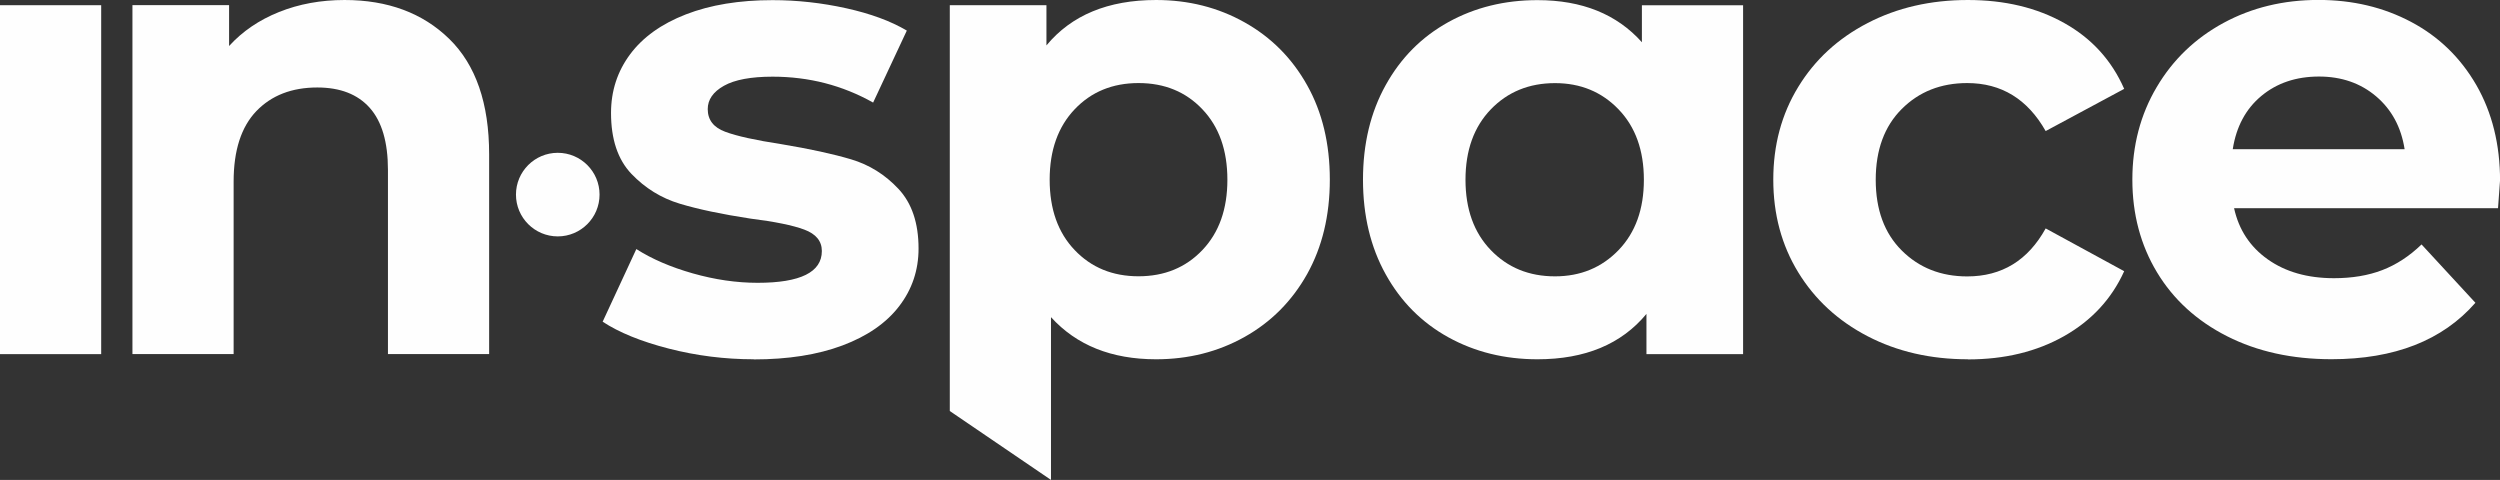
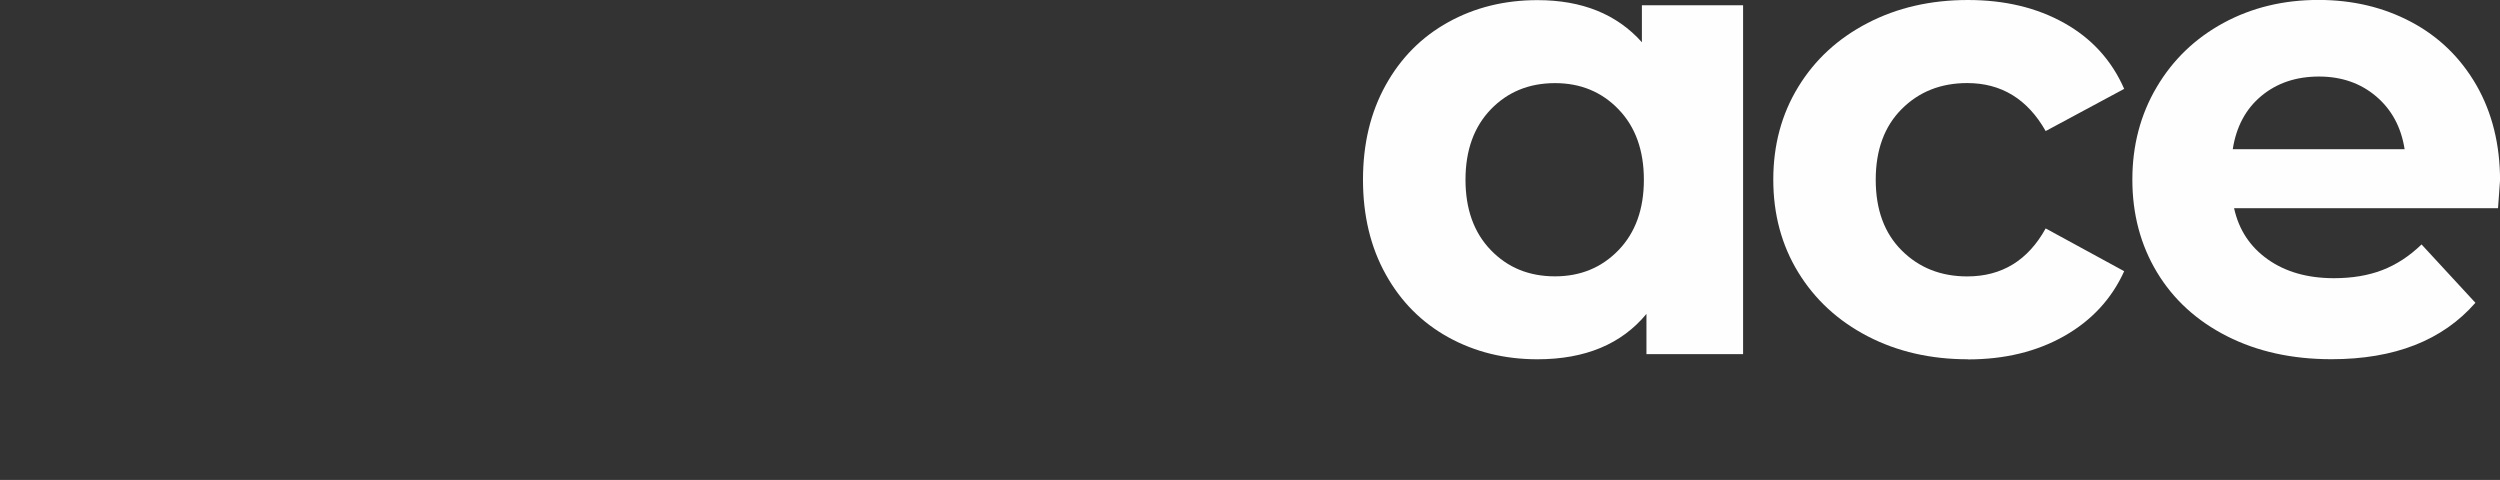
<svg xmlns="http://www.w3.org/2000/svg" xml:space="preserve" width="19.967mm" height="3.833mm" version="1.1" style="shape-rendering:geometricPrecision; text-rendering:geometricPrecision; image-rendering:optimizeQuality; fill-rule:evenodd; clip-rule:evenodd" viewBox="0 0 379.24 72.8">
  <rect x="0" y="0" width="379.24" height="72.8" fill="#333333" stroke="none" />
  <defs>
    <style type="text/css">
   
    .fil1 {fill:#FEFEFE}
    .fil0 {fill:#FEFEFE;fill-rule:nonzero}
   
  </style>
  </defs>
  <g id="Слой_x0020_1">
-     <path class="fil0" d="M114.34 54.5c-4.39,0 -8.69,-0.54 -12.89,-1.62 -4.2,-1.08 -7.54,-2.44 -10.03,-4.08l5.11 -11.02c2.36,1.51 5.22,2.74 8.56,3.69 3.35,0.95 6.62,1.43 9.84,1.43 6.49,0 9.74,-1.61 9.74,-4.82 0,-1.51 -0.89,-2.59 -2.66,-3.25 -1.77,-0.66 -4.49,-1.21 -8.17,-1.67 -4.33,-0.66 -7.9,-1.41 -10.72,-2.26 -2.82,-0.85 -5.26,-2.36 -7.33,-4.52 -2.07,-2.17 -3.1,-5.25 -3.1,-9.25 0,-3.34 0.97,-6.31 2.9,-8.9 1.93,-2.59 4.75,-4.61 8.46,-6.05 3.71,-1.44 8.09,-2.16 13.14,-2.16 3.74,0 7.46,0.41 11.17,1.23 3.71,0.82 6.77,1.95 9.2,3.39l-5.11 10.92c-4.66,-2.62 -9.74,-3.93 -15.25,-3.93 -3.28,0 -5.74,0.46 -7.38,1.38 -1.64,0.92 -2.46,2.1 -2.46,3.54 0,1.64 0.89,2.79 2.66,3.44 1.77,0.66 4.59,1.28 8.46,1.87 4.33,0.72 7.87,1.49 10.63,2.31 2.75,0.82 5.15,2.31 7.18,4.48 2.03,2.17 3.05,5.18 3.05,9.05 0,3.28 -0.98,6.2 -2.95,8.76 -1.97,2.56 -4.84,4.54 -8.61,5.95 -3.77,1.41 -8.25,2.11 -13.43,2.11z" />
-     <path class="fil0" d="M175.37 0c4.92,0 9.4,1.13 13.43,3.39 4.03,2.26 7.2,5.44 9.49,9.54 2.3,4.1 3.44,8.87 3.44,14.32 0,5.44 -1.15,10.21 -3.44,14.32 -2.3,4.1 -5.46,7.28 -9.49,9.54 -4.03,2.26 -8.51,3.39 -13.43,3.39 -6.76,0 -12.07,-2.13 -15.94,-6.39l0 24.69 -15.35 -10.45 0 -61.56 14.66 0 0 6.1c3.8,-4.59 9.35,-6.89 16.63,-6.89zm-2.66 41.91c3.94,0 7.17,-1.33 9.69,-3.98 2.53,-2.66 3.79,-6.21 3.79,-10.67 0,-4.46 -1.26,-8.02 -3.79,-10.68 -2.52,-2.66 -5.75,-3.98 -9.69,-3.98 -3.94,0 -7.17,1.33 -9.69,3.98 -2.52,2.66 -3.79,6.21 -3.79,10.68 0,4.46 1.26,8.02 3.79,10.67 2.53,2.66 5.76,3.98 9.69,3.98z" />
-     <path class="fil0" d="M264.42 0.79l0 52.93 -14.66 0 0 -6.1c-3.8,4.59 -9.31,6.88 -16.53,6.88 -4.99,0 -9.49,-1.11 -13.53,-3.34 -4.03,-2.23 -7.2,-5.41 -9.49,-9.54 -2.3,-4.13 -3.45,-8.92 -3.45,-14.36 0,-5.45 1.15,-10.23 3.45,-14.36 2.29,-4.13 5.46,-7.31 9.49,-9.54 4.03,-2.23 8.54,-3.34 13.53,-3.34 6.76,0 12.04,2.13 15.84,6.39l0 -5.61 15.35 0zm-28.53 41.13c3.87,0 7.08,-1.33 9.64,-3.98 2.56,-2.66 3.84,-6.21 3.84,-10.67 0,-4.46 -1.28,-8.02 -3.84,-10.68 -2.56,-2.66 -5.77,-3.98 -9.64,-3.98 -3.94,0 -7.18,1.33 -9.74,3.98 -2.56,2.66 -3.84,6.21 -3.84,10.68 0,4.46 1.28,8.02 3.84,10.67 2.56,2.66 5.8,3.98 9.74,3.98z" />
+     <path class="fil0" d="M264.42 0.79l0 52.93 -14.66 0 0 -6.1c-3.8,4.59 -9.31,6.88 -16.53,6.88 -4.99,0 -9.49,-1.11 -13.53,-3.34 -4.03,-2.23 -7.2,-5.41 -9.49,-9.54 -2.3,-4.13 -3.45,-8.92 -3.45,-14.36 0,-5.45 1.15,-10.23 3.45,-14.36 2.29,-4.13 5.46,-7.31 9.49,-9.54 4.03,-2.23 8.54,-3.34 13.53,-3.34 6.76,0 12.04,2.13 15.84,6.39l0 -5.61 15.35 0zm-28.53 41.13c3.87,0 7.08,-1.33 9.64,-3.98 2.56,-2.66 3.84,-6.21 3.84,-10.67 0,-4.46 -1.28,-8.02 -3.84,-10.68 -2.56,-2.66 -5.77,-3.98 -9.64,-3.98 -3.94,0 -7.18,1.33 -9.74,3.98 -2.56,2.66 -3.84,6.21 -3.84,10.68 0,4.46 1.28,8.02 3.84,10.67 2.56,2.66 5.8,3.98 9.74,3.98" />
    <path class="fil0" d="M298.52 54.5c-5.64,0 -10.71,-1.16 -15.2,-3.49 -4.49,-2.33 -8,-5.56 -10.53,-9.69 -2.53,-4.13 -3.79,-8.82 -3.79,-14.07 0,-5.25 1.26,-9.94 3.79,-14.07 2.52,-4.13 6.03,-7.36 10.53,-9.69 4.49,-2.33 9.56,-3.49 15.2,-3.49 5.58,0 10.45,1.16 14.61,3.49 4.17,2.33 7.2,5.66 9.1,9.99l-11.91 6.4c-2.75,-4.85 -6.72,-7.28 -11.9,-7.28 -4,0 -7.31,1.31 -9.94,3.94 -2.62,2.62 -3.94,6.2 -3.94,10.73 0,4.52 1.31,8.1 3.94,10.72 2.62,2.62 5.94,3.94 9.94,3.94 5.25,0 9.22,-2.43 11.9,-7.28l11.91 6.49c-1.9,4.2 -4.94,7.48 -9.1,9.84 -4.17,2.36 -9.03,3.54 -14.61,3.54z" />
    <path class="fil0" d="M379.24 27.45c0,0.2 -0.1,1.57 -0.3,4.13l-40.04 0c0.72,3.28 2.43,5.87 5.12,7.77 2.69,1.9 6.03,2.85 10.04,2.85 2.75,0 5.2,-0.41 7.33,-1.23 2.13,-0.82 4.12,-2.12 5.95,-3.89l8.17 8.85c-4.99,5.71 -12.27,8.56 -21.84,8.56 -5.97,0 -11.25,-1.16 -15.84,-3.49 -4.59,-2.33 -8.13,-5.56 -10.62,-9.69 -2.49,-4.13 -3.74,-8.82 -3.74,-14.07 0,-5.18 1.23,-9.86 3.69,-14.02 2.46,-4.17 5.84,-7.41 10.13,-9.74 4.3,-2.33 9.1,-3.49 14.41,-3.49 5.18,0 9.87,1.11 14.07,3.34 4.2,2.23 7.49,5.43 9.89,9.59 2.39,4.17 3.59,9 3.59,14.51zm-27.45 -15.84c-3.48,0 -6.39,0.98 -8.76,2.95 -2.36,1.97 -3.8,4.66 -4.33,8.07l26.07 0c-0.52,-3.34 -1.97,-6.02 -4.33,-8.02 -2.36,-2 -5.25,-3 -8.66,-3z" />
-     <path class="fil0" d="M52.26 0c6.56,0 11.86,1.97 15.89,5.9 4.03,3.94 6.05,9.77 6.05,17.51l0 30.3 -15.35 0 0 -27.94c0,-4.2 -0.92,-7.33 -2.75,-9.4 -1.84,-2.07 -4.49,-3.1 -7.97,-3.1 -3.87,0 -6.95,1.2 -9.25,3.59 -2.29,2.4 -3.44,5.95 -3.44,10.68l0 26.17 -15.35 0 0 -52.93 14.66 0 0 6.2c2.03,-2.23 4.56,-3.95 7.58,-5.16 3.02,-1.21 6.33,-1.82 9.94,-1.82z" />
-     <polygon class="fil0" points="-0,0.79 15.35,0.79 15.35,53.72 -0,53.72 " />
-     <path class="fil1" d="M84.61 23.18c3.5,0 6.34,2.84 6.34,6.34 0,3.5 -2.84,6.34 -6.34,6.34 -3.5,0 -6.34,-2.84 -6.34,-6.34 0,-3.5 2.84,-6.34 6.34,-6.34z" />
  </g>
</svg>